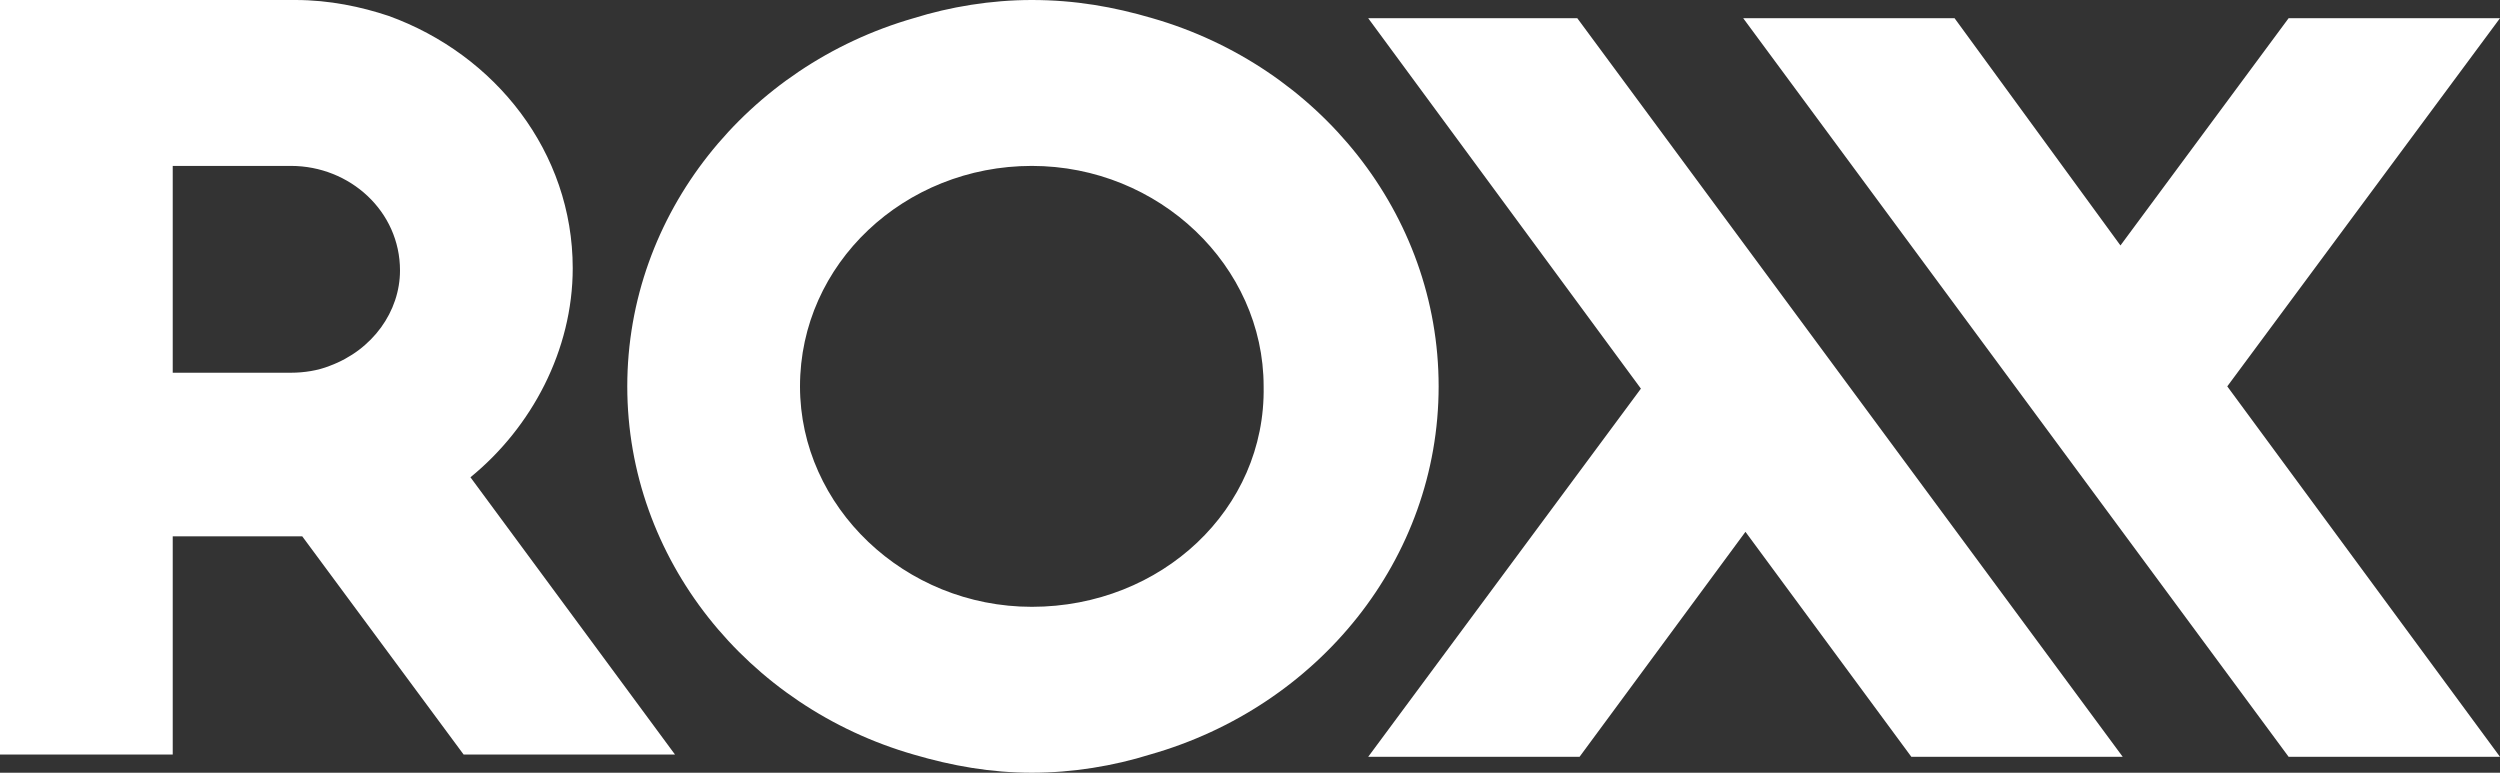
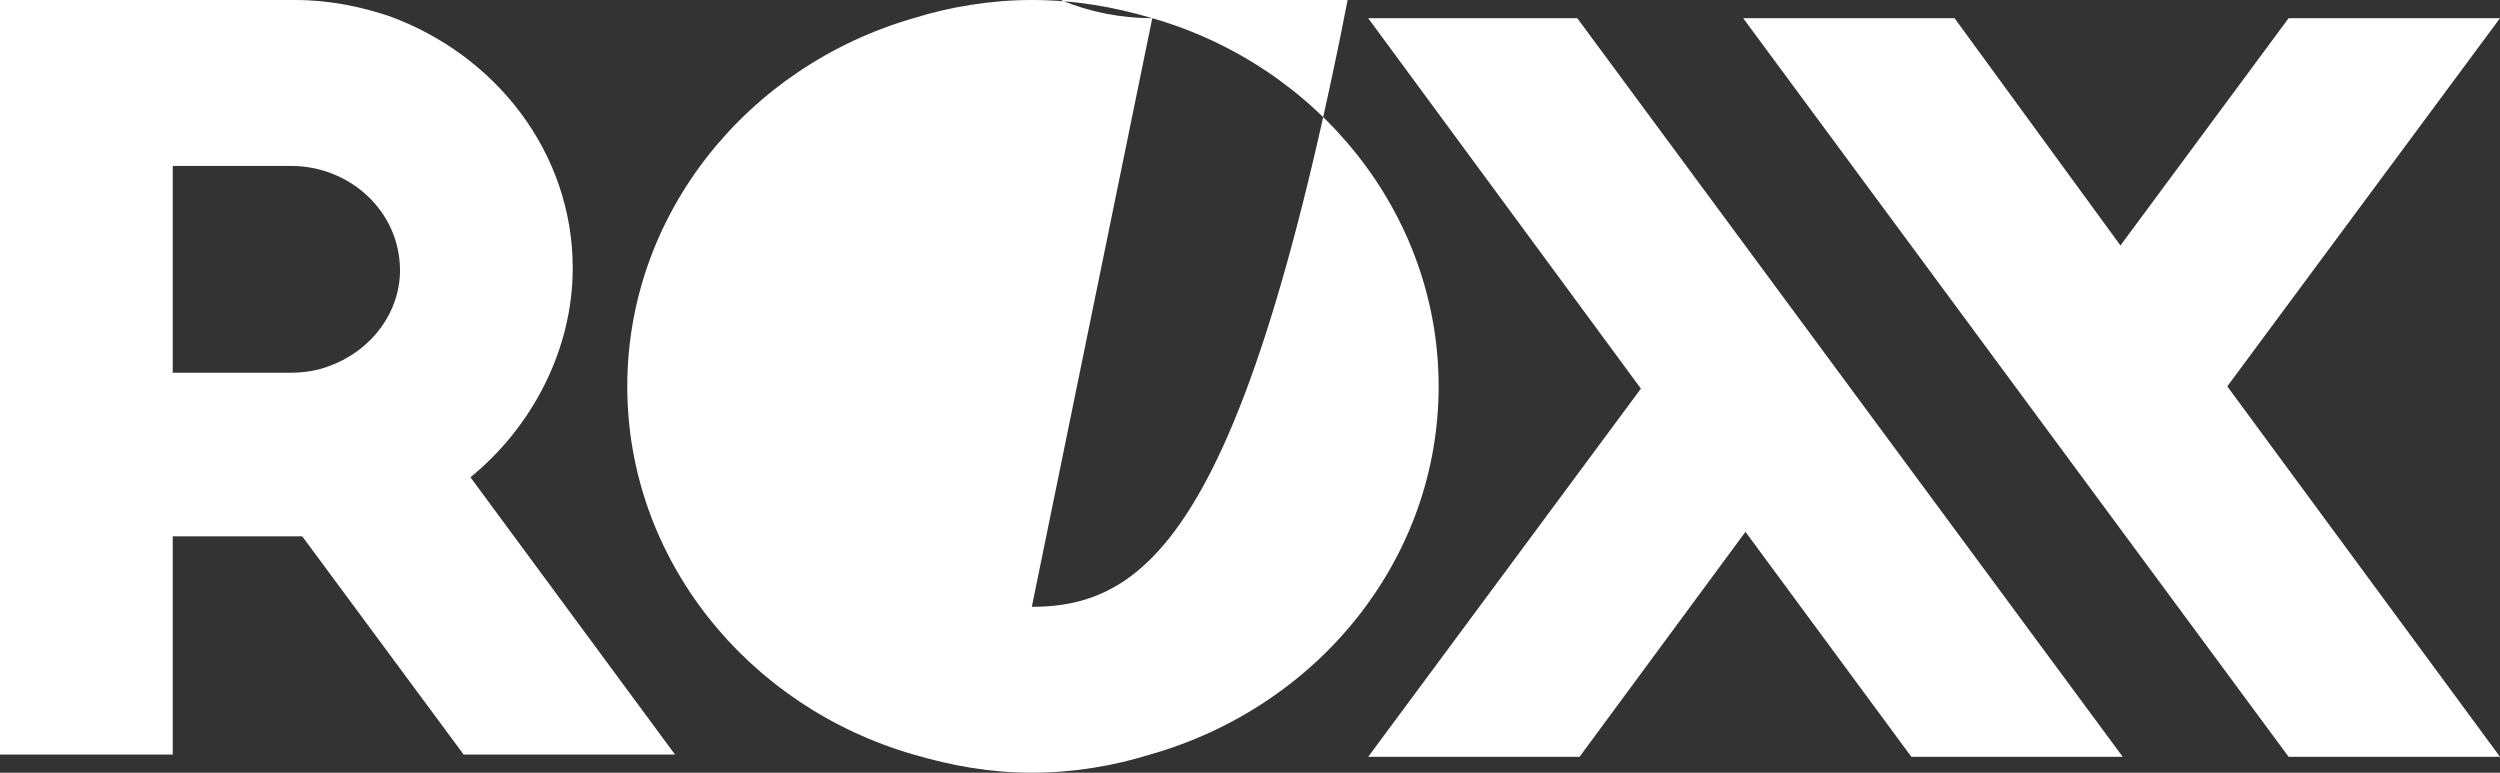
<svg xmlns="http://www.w3.org/2000/svg" version="1.1" id="Layer_1" x="0px" y="0px" viewBox="0 0 110 34" style="enable-background:new 0 0 110 34;" xml:space="preserve">
  <rect x="0" y="0" width="110" height="34" fill="#333333" stroke="none" />
  <style type="text/css">
	.st0{fill:#FFFFFF;}
</style>
  <g>
    <g>
-       <path class="st0" d="M25.2,11.8c0-5.1-3.4-9.4-8.1-11.1C15.9,0.3,14.5,0,13,0v0H0v3.6c0,0,0,21.7,0,29.6h7.6l0-9.6h5.3    c0.1,0,0.2,0,0.4,0l7.1,9.6h9.3l-9-12.2C23.4,18.8,25.2,15.4,25.2,11.8z M14.5,16.1c-0.5,0.2-1.1,0.3-1.7,0.3H7.6V7.3h5.2    c2.6,0,4.8,2,4.8,4.6C17.6,13.7,16.4,15.4,14.5,16.1z M50.7,0.8C49,0.3,47.3,0,45.4,0c-1.8,0-3.6,0.3-5.2,0.8    C32.9,2.9,27.6,9.4,27.6,17c0,7.6,5.3,14.1,12.6,16.2c1.7,0.5,3.4,0.8,5.2,0.8c1.8,0,3.6-0.3,5.2-0.8C58,31.1,63.3,24.6,63.3,17    C63.3,9.4,58,2.9,50.7,0.8z M45.4,26.7c-5.6,0-10.2-4.4-10.2-9.7c0-5.4,4.6-9.7,10.2-9.7c5.6,0,10.2,4.4,10.2,9.7    C55.7,22.4,51.1,26.7,45.4,26.7z M110,0.8h-9.3l-7.4,10L86,0.8h-9.3l24,32.5h9.3L98,17L110,0.8z M60.2,0.8l12,16.3l-12,16.2h9.3    l7.3-9.9l7.3,9.9h9.3l-24-32.5H60.2z" />
+       <path class="st0" d="M25.2,11.8c0-5.1-3.4-9.4-8.1-11.1C15.9,0.3,14.5,0,13,0v0H0v3.6c0,0,0,21.7,0,29.6h7.6l0-9.6h5.3    c0.1,0,0.2,0,0.4,0l7.1,9.6h9.3l-9-12.2C23.4,18.8,25.2,15.4,25.2,11.8z M14.5,16.1c-0.5,0.2-1.1,0.3-1.7,0.3H7.6V7.3h5.2    c2.6,0,4.8,2,4.8,4.6C17.6,13.7,16.4,15.4,14.5,16.1z M50.7,0.8C49,0.3,47.3,0,45.4,0c-1.8,0-3.6,0.3-5.2,0.8    C32.9,2.9,27.6,9.4,27.6,17c0,7.6,5.3,14.1,12.6,16.2c1.7,0.5,3.4,0.8,5.2,0.8c1.8,0,3.6-0.3,5.2-0.8C58,31.1,63.3,24.6,63.3,17    C63.3,9.4,58,2.9,50.7,0.8z c-5.6,0-10.2-4.4-10.2-9.7c0-5.4,4.6-9.7,10.2-9.7c5.6,0,10.2,4.4,10.2,9.7    C55.7,22.4,51.1,26.7,45.4,26.7z M110,0.8h-9.3l-7.4,10L86,0.8h-9.3l24,32.5h9.3L98,17L110,0.8z M60.2,0.8l12,16.3l-12,16.2h9.3    l7.3-9.9l7.3,9.9h9.3l-24-32.5H60.2z" />
    </g>
  </g>
</svg>